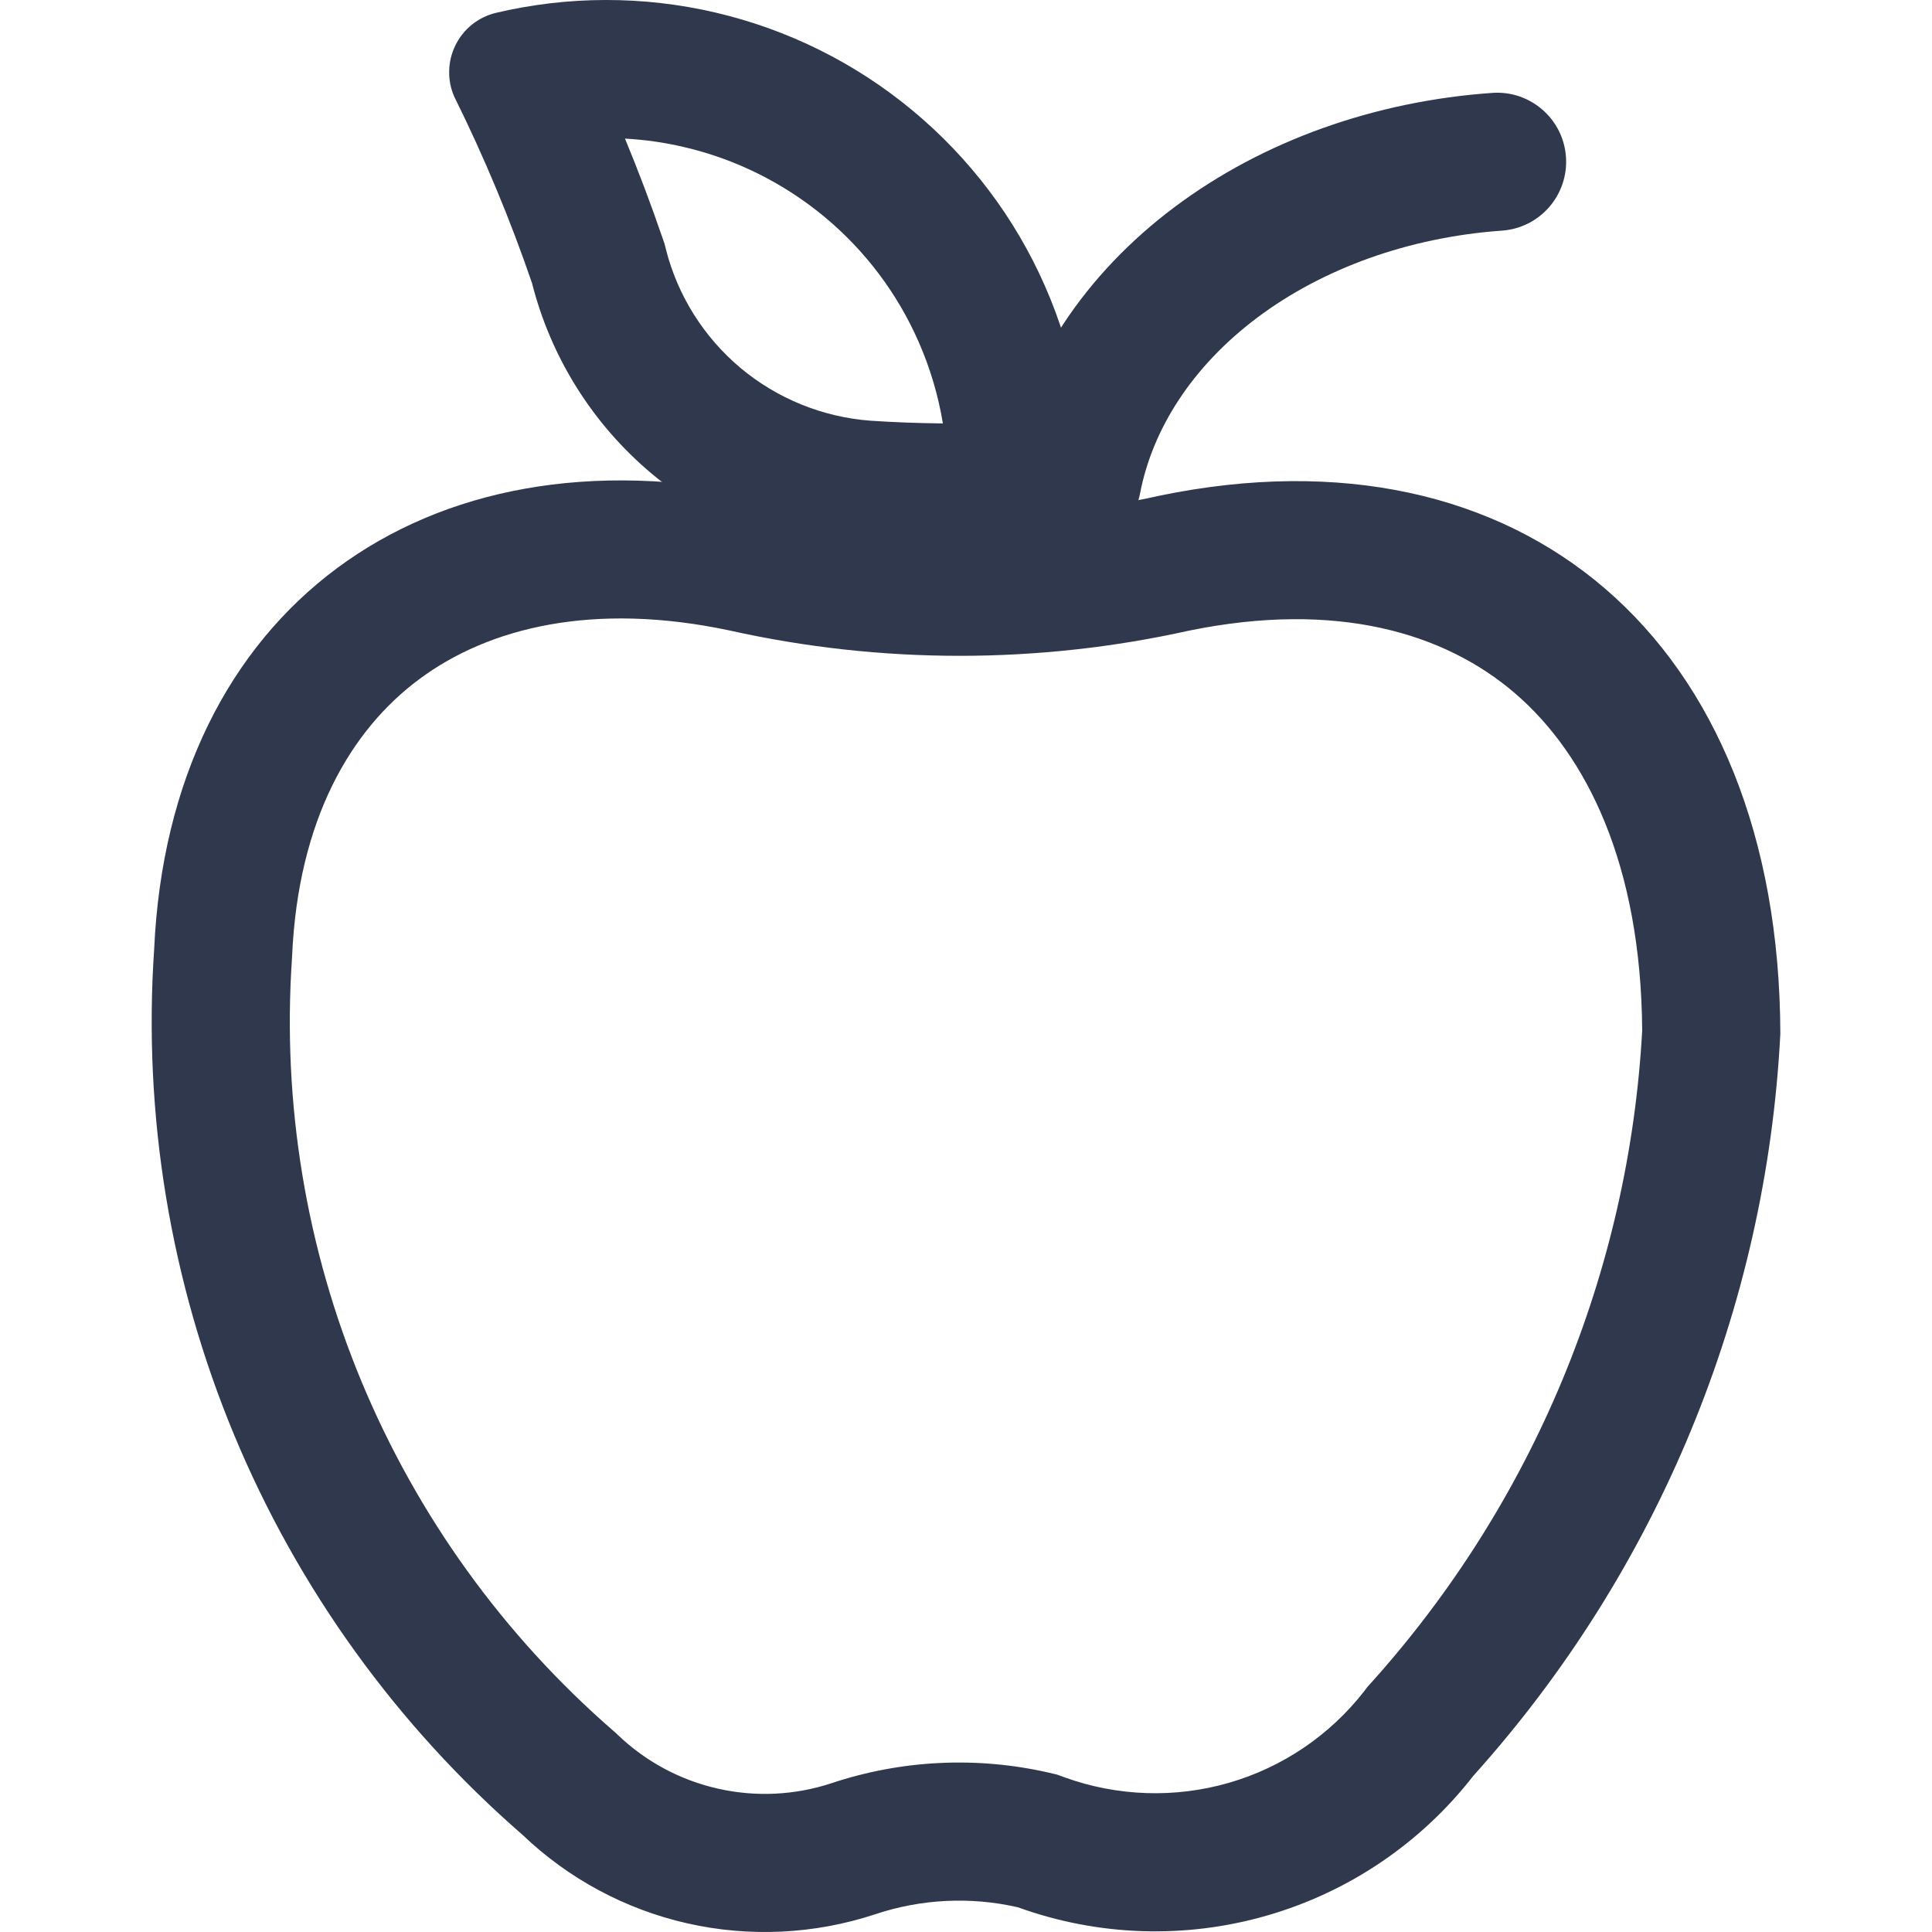
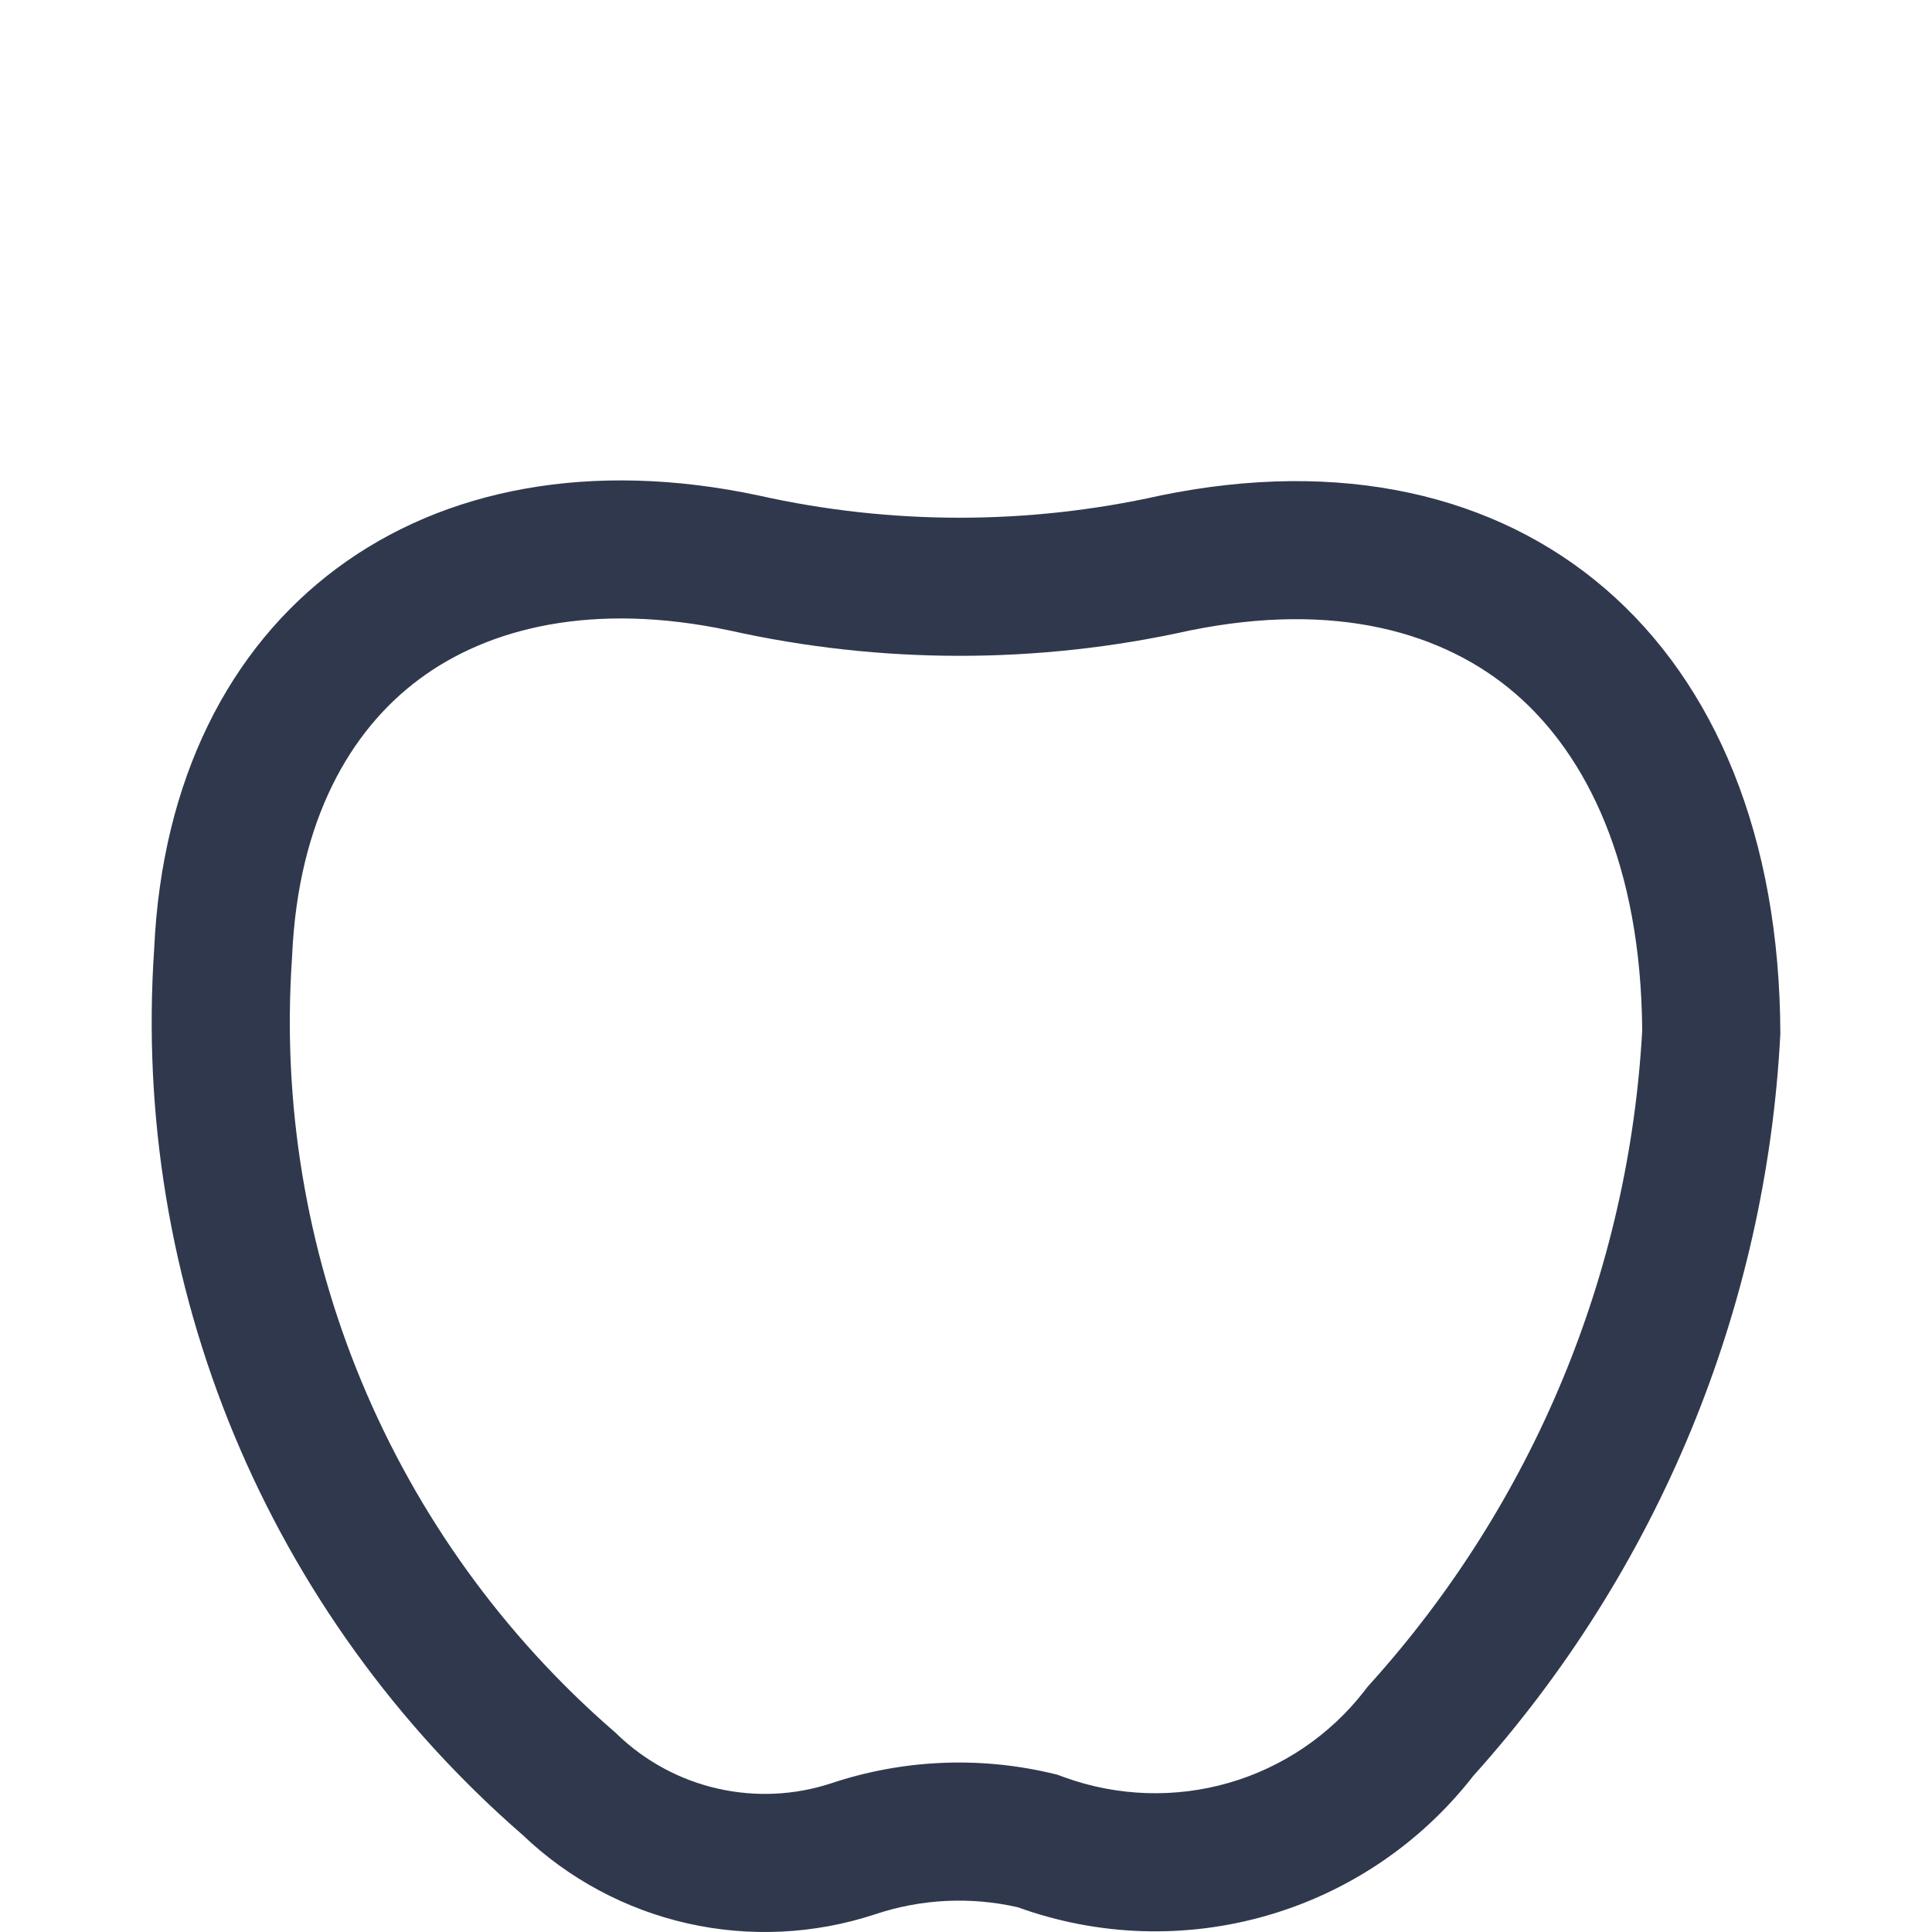
<svg xmlns="http://www.w3.org/2000/svg" width="24" height="24" viewBox="0 0 24 24" fill="none">
  <path fill-rule="evenodd" clip-rule="evenodd" d="M18.302 22.06C20.594 19.512 21.941 16.258 22.116 12.842C22.103 7.941 18.899 5.232 14.412 6.156C12.771 6.523 11.069 6.523 9.428 6.156C5.271 5.27 2.106 7.574 1.915 11.791C1.775 13.852 2.116 15.918 2.909 17.826C3.703 19.735 4.929 21.435 6.492 22.794C7.062 23.339 7.77 23.719 8.54 23.893C9.311 24.067 10.114 24.028 10.865 23.782C11.438 23.589 12.055 23.558 12.645 23.693C13.64 24.053 14.724 24.089 15.741 23.795C16.757 23.502 17.654 22.894 18.302 22.06ZM10.325 22.153C9.871 22.302 9.385 22.325 8.918 22.219C8.451 22.114 8.022 21.883 7.677 21.554L7.648 21.526L7.618 21.5C6.254 20.314 5.186 18.831 4.493 17.167C3.801 15.504 3.505 13.703 3.627 11.907L3.628 11.887L3.629 11.868C3.705 10.186 4.353 9.072 5.208 8.437C6.071 7.795 7.372 7.473 9.063 7.832C10.942 8.251 12.891 8.252 14.771 7.834C16.596 7.461 17.941 7.856 18.822 8.614C19.712 9.381 20.385 10.741 20.4 12.8C20.235 15.806 19.046 18.668 17.026 20.912L16.985 20.958L16.947 21.008C16.522 21.554 15.934 21.954 15.265 22.147C14.596 22.34 13.883 22.316 13.228 22.08L13.129 22.044L13.026 22.02C12.131 21.816 11.196 21.862 10.325 22.153Z" fill="#30384D" />
-   <path fill-rule="evenodd" clip-rule="evenodd" d="M6.609 3.517C6.844 4.443 7.365 5.272 8.098 5.886C8.83 6.5 9.738 6.868 10.692 6.937C11.369 6.982 12.048 6.988 12.726 6.957C12.92 6.955 13.105 6.879 13.245 6.745C13.384 6.611 13.467 6.429 13.477 6.236C13.522 5.315 13.352 4.396 12.98 3.551C12.609 2.707 12.045 1.961 11.335 1.372C10.625 0.782 9.787 0.366 8.888 0.156C7.989 -0.054 7.053 -0.052 6.155 0.161C6.047 0.188 5.947 0.238 5.861 0.307C5.775 0.377 5.705 0.464 5.657 0.564C5.608 0.663 5.582 0.771 5.58 0.882C5.577 0.992 5.599 1.102 5.644 1.203C6.016 1.953 6.338 2.726 6.609 3.517ZM7.764 1.722C7.933 2.13 8.089 2.544 8.232 2.962L8.255 3.028L8.272 3.096C8.418 3.672 8.743 4.188 9.199 4.571C9.655 4.952 10.218 5.181 10.811 5.226C11.111 5.246 11.412 5.257 11.713 5.26C11.655 4.911 11.554 4.569 11.41 4.243C11.146 3.642 10.745 3.111 10.24 2.692C9.734 2.273 9.138 1.976 8.498 1.827C8.256 1.77 8.01 1.735 7.764 1.722Z" fill="#30384D" />
-   <path fill-rule="evenodd" clip-rule="evenodd" d="M19.453 1.949C19.486 2.422 19.13 2.832 18.657 2.865C17.5 2.947 16.431 3.336 15.619 3.945C14.809 4.553 14.316 5.33 14.162 6.13C14.072 6.595 13.623 6.9 13.157 6.81C12.692 6.721 12.388 6.271 12.477 5.806C12.722 4.531 13.486 3.4 14.59 2.573C15.691 1.747 17.082 1.256 18.537 1.154C19.009 1.12 19.42 1.477 19.453 1.949Z" fill="#30384D" />
</svg>